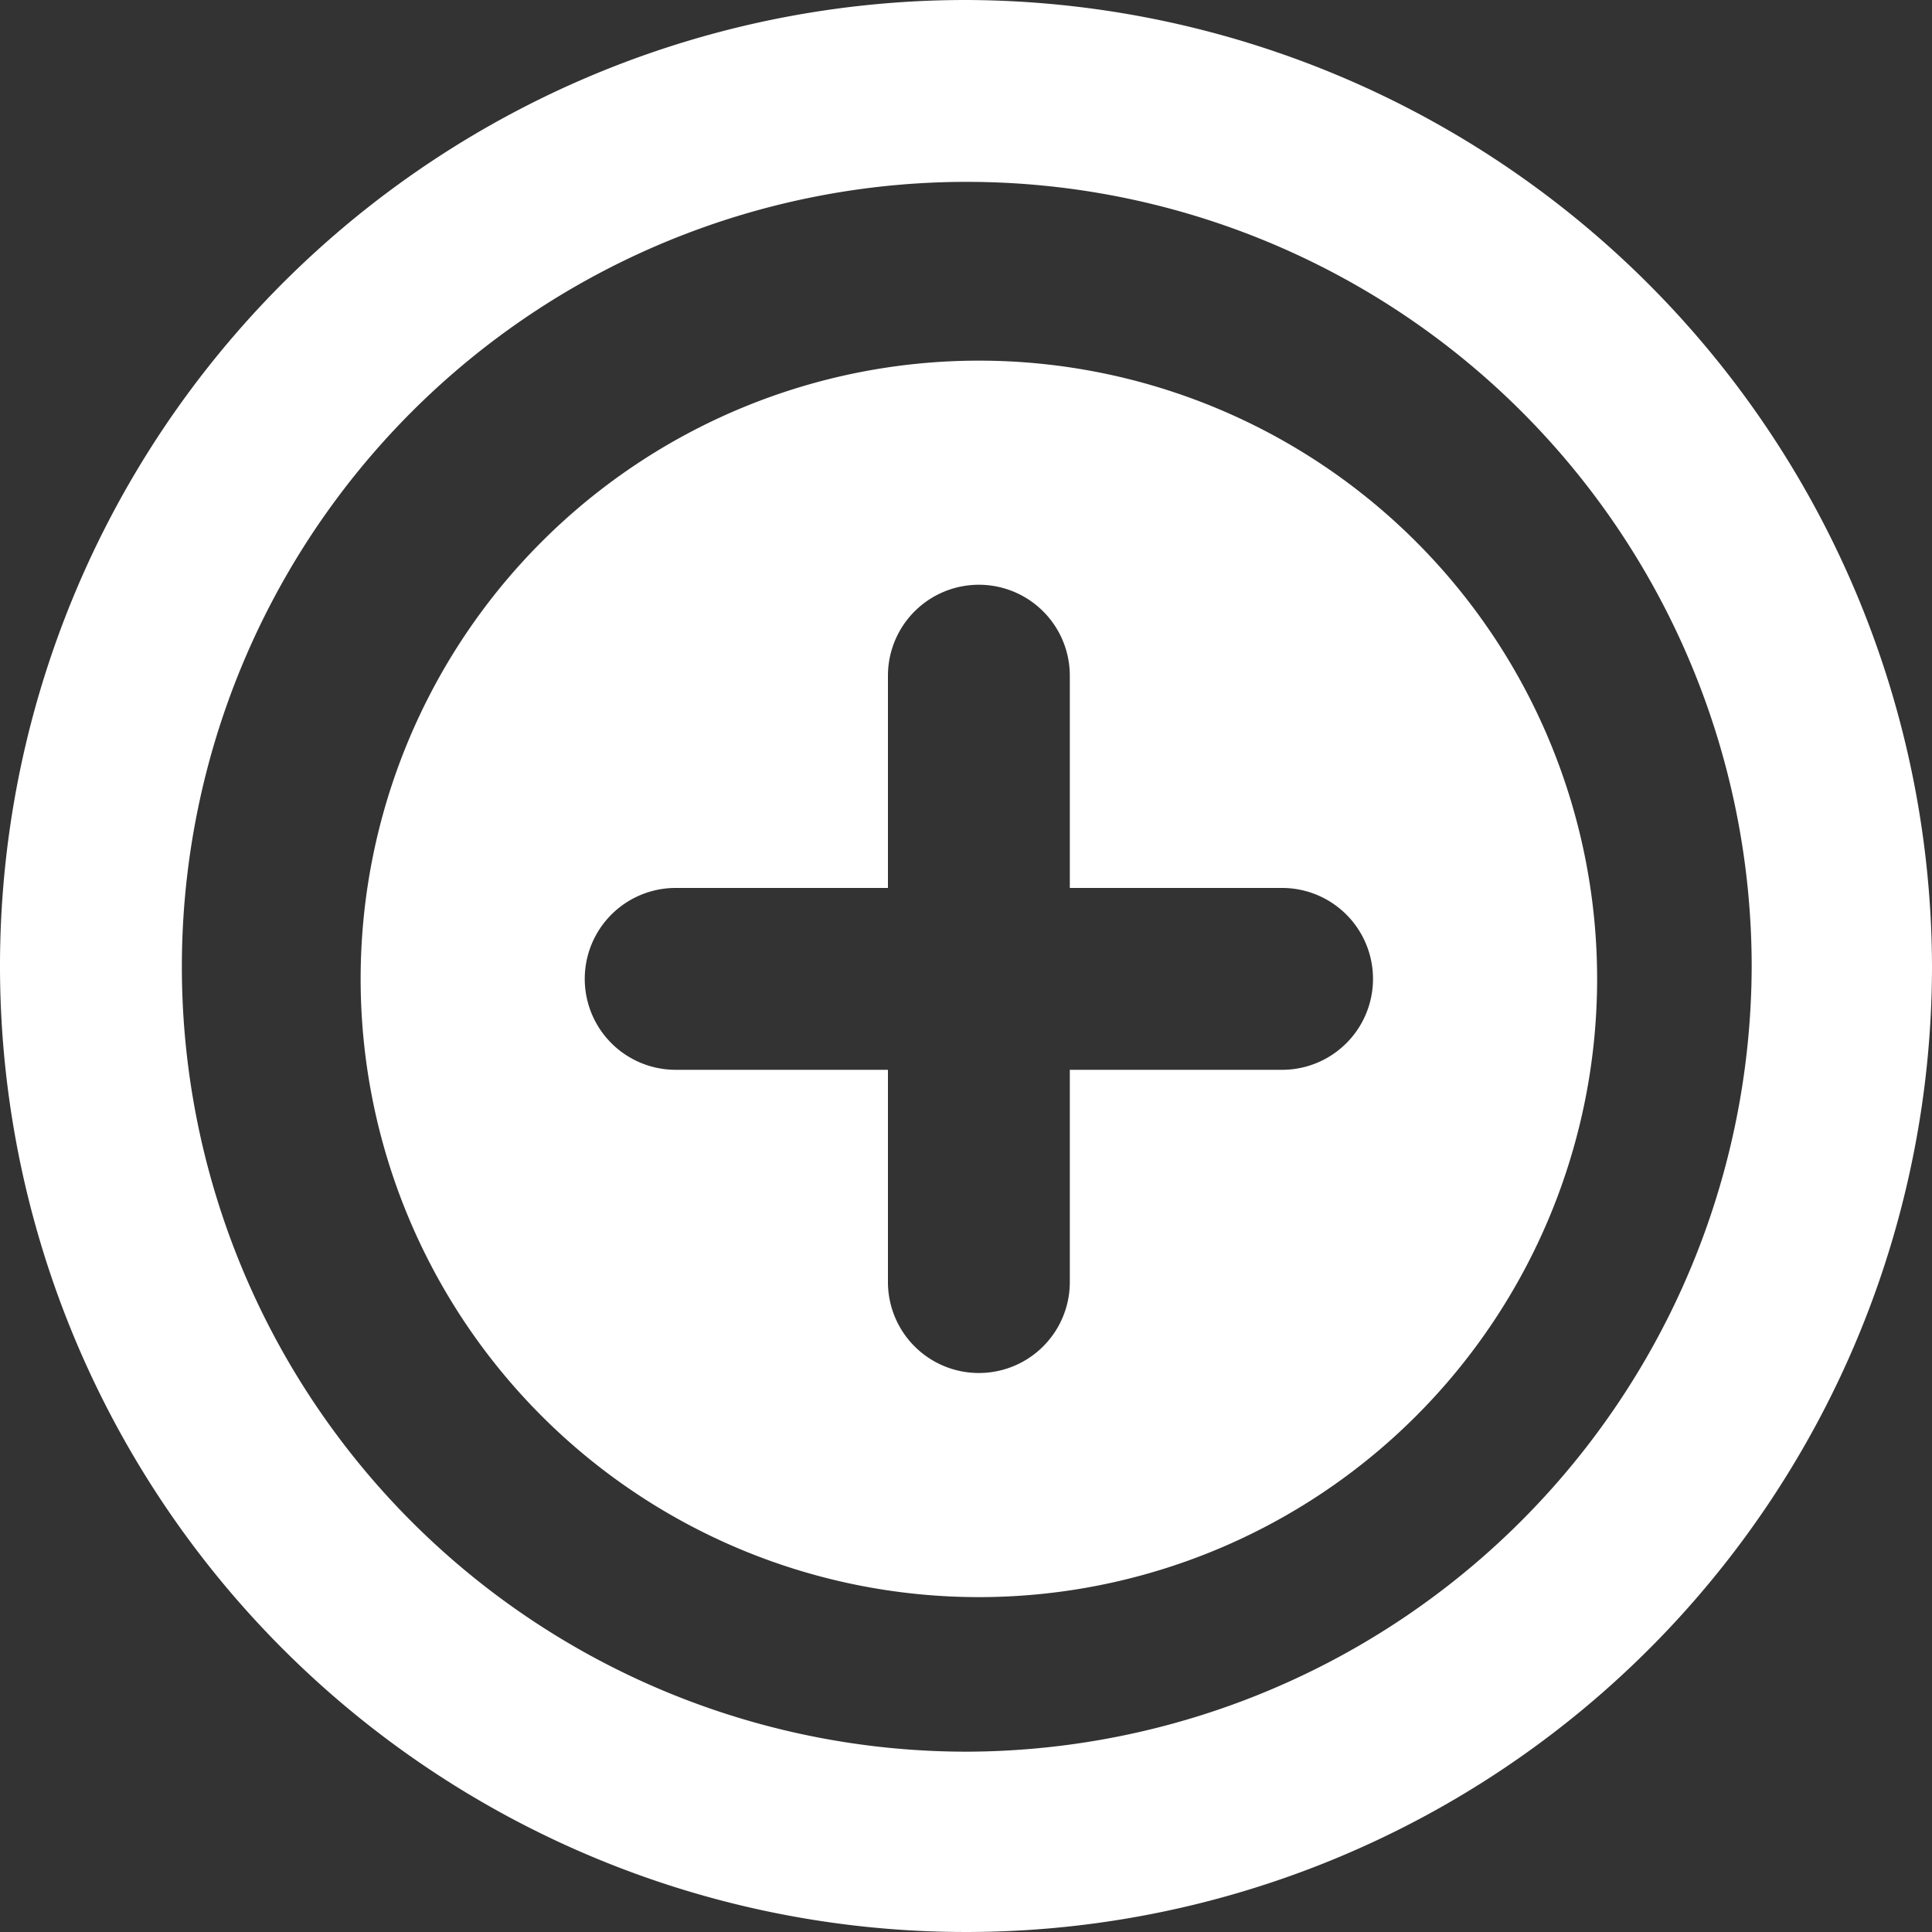
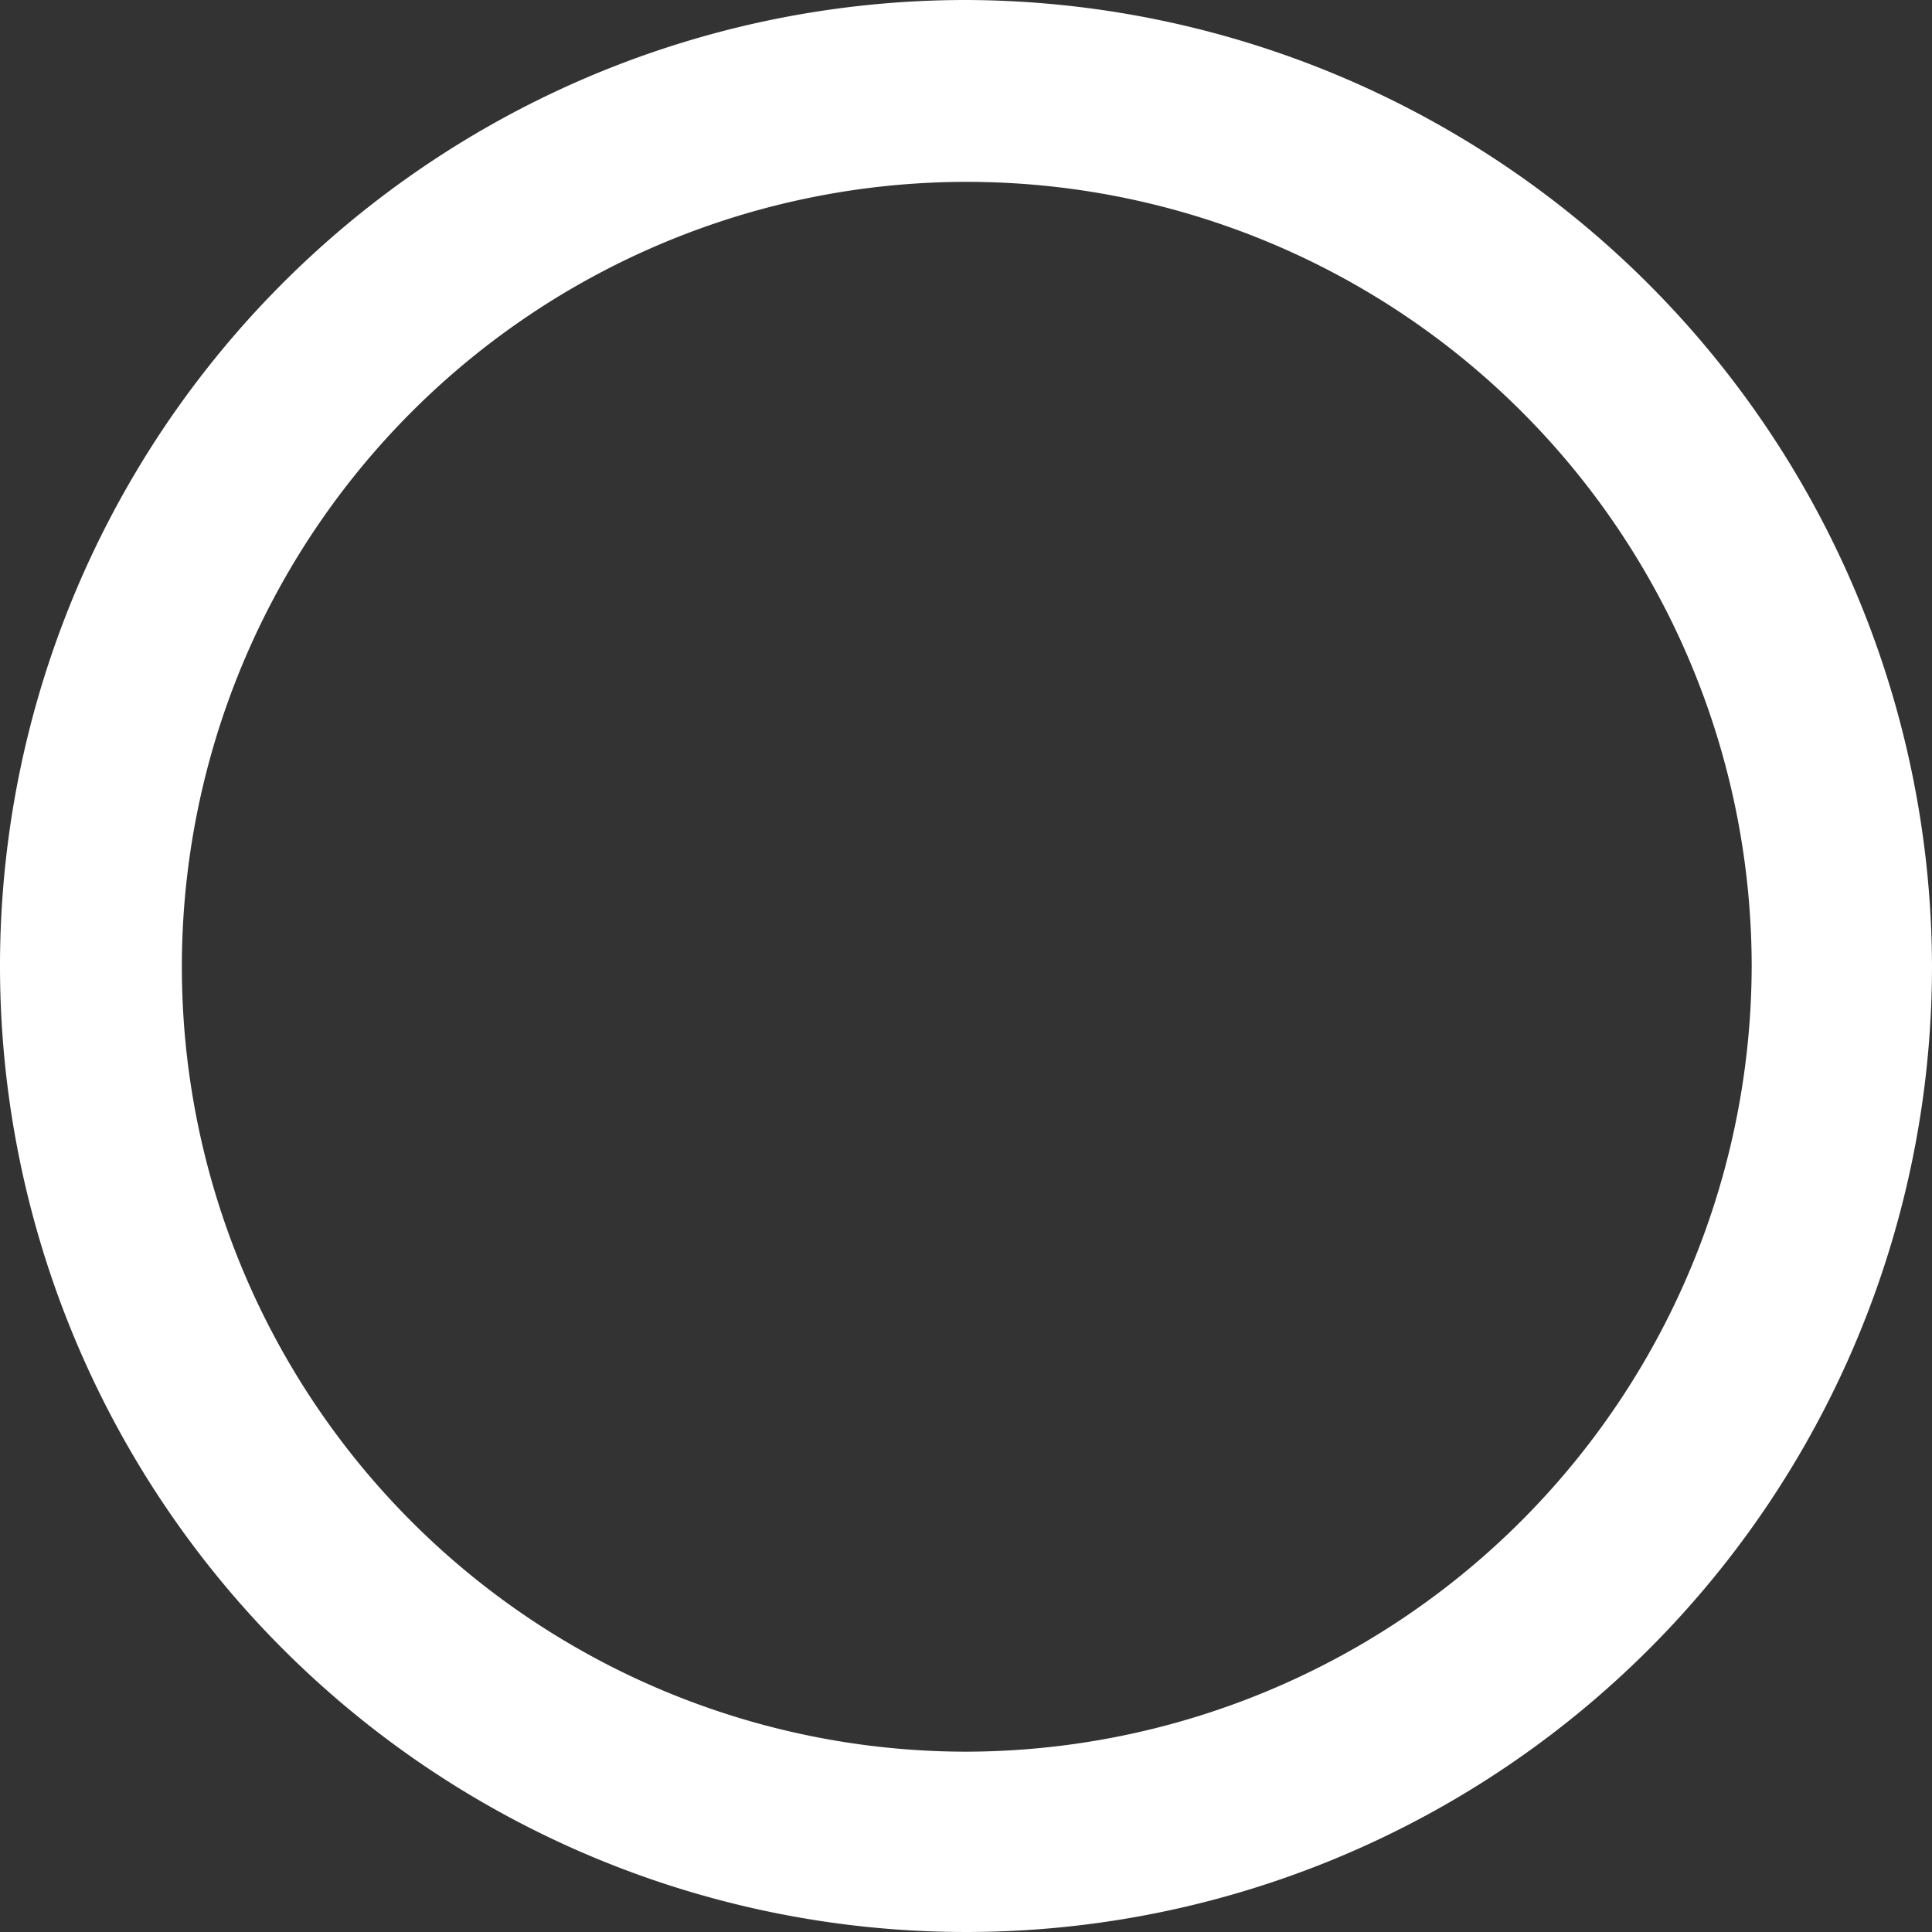
<svg xmlns="http://www.w3.org/2000/svg" viewBox="0 0 75 75">
  <rect x="0" y="0" width="75" height="75" fill="#333333" stroke="none" />
  <defs>
    <style>.cls-1{fill:#fff;}</style>
  </defs>
  <title>Ресурс 1</title>
  <g id="Слой_2" data-name="Слой 2">
    <g id="Слой_1-2" data-name="Слой 1">
      <g id="Desktop-Design">
        <g id="AMS-Wireframe-r3_Initial-Design" data-name="AMS-Wireframe-r3 Initial-Design">
          <g id="About-The-Event">
            <g id="np_medical_858506_000000" data-name="np medical 858506 000000">
-               <path id="Shape" class="cls-1" d="M38,14A24,24,0,1,0,62,38,24,24,0,0,0,38,14ZM49.76,41.53H41.53v8.24a3.53,3.53,0,0,1-7.06,0V41.53H26.23a3.53,3.53,0,1,1,0-7.06h8.24V26.23a3.53,3.53,0,1,1,7.06,0v8.24h8.24a3.53,3.53,0,0,1,0,7.06Z" />
              <path id="Shape-2" data-name="Shape" class="cls-1" d="M37.5,0A37.5,37.5,0,1,0,75,37.5,37.61,37.61,0,0,0,37.5,0Zm0,68A30.47,30.47,0,1,1,68,37.5,30.56,30.56,0,0,1,37.5,68Z" />
            </g>
          </g>
        </g>
      </g>
    </g>
  </g>
</svg>